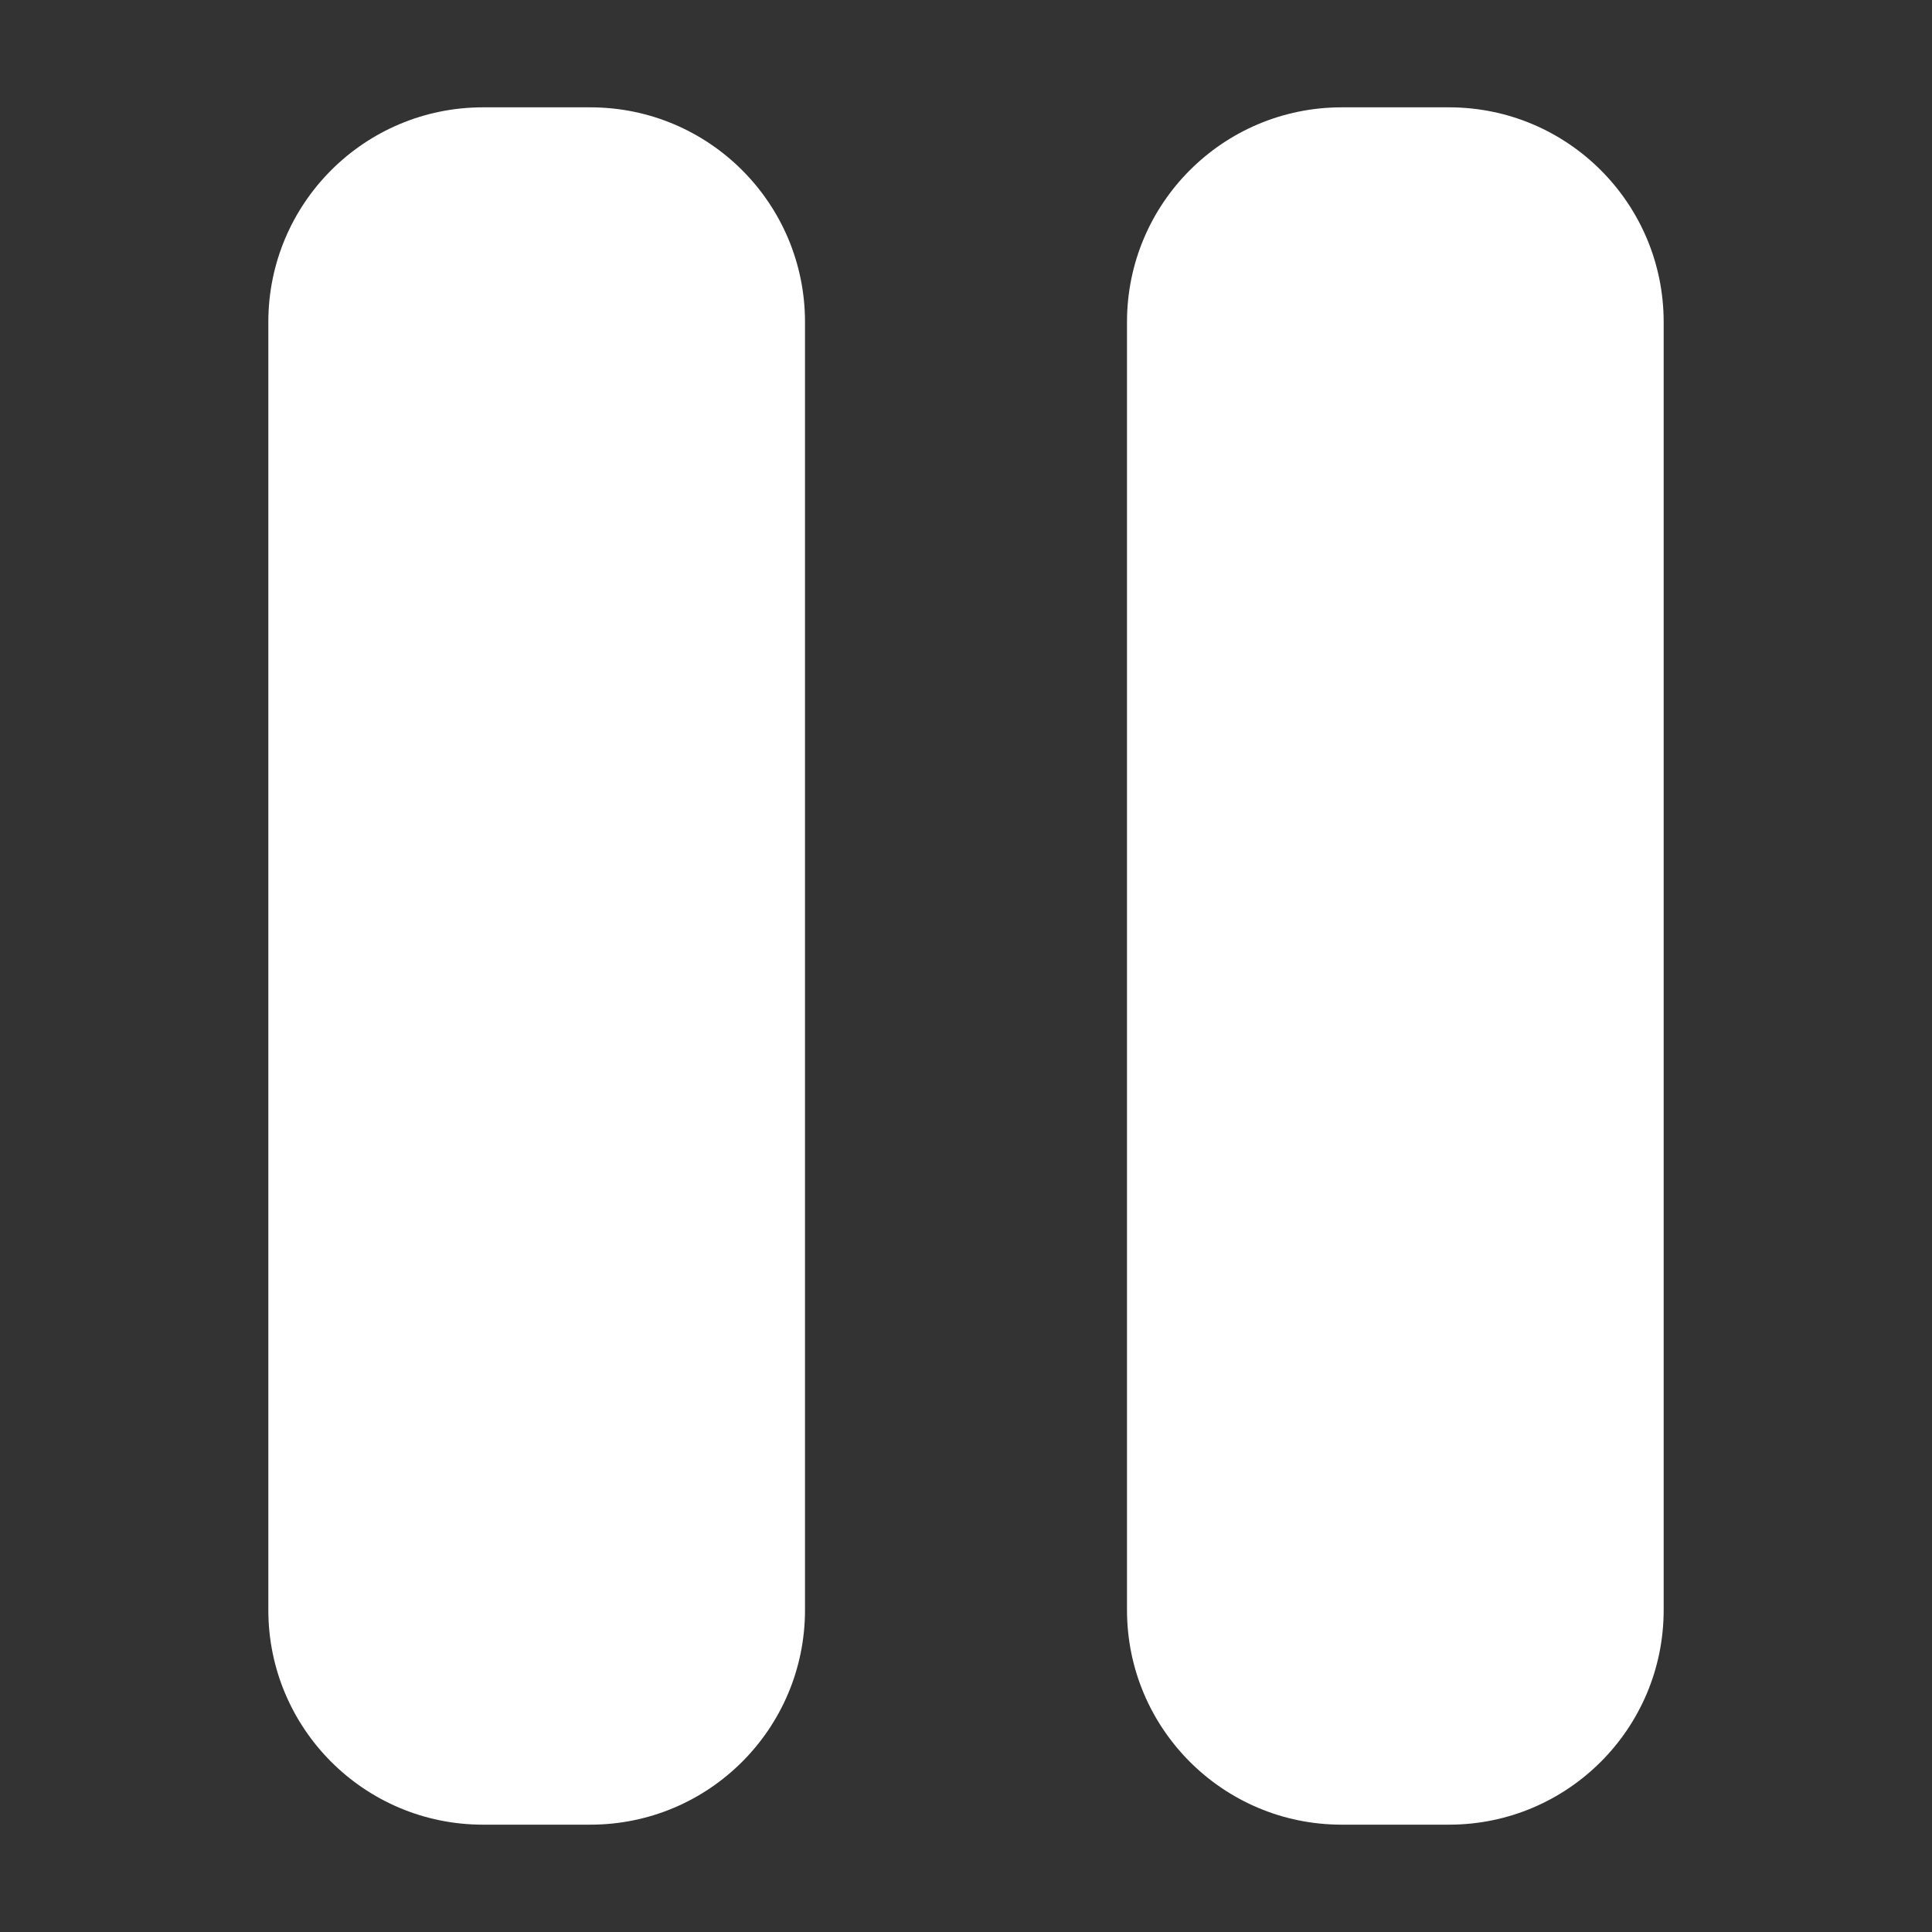
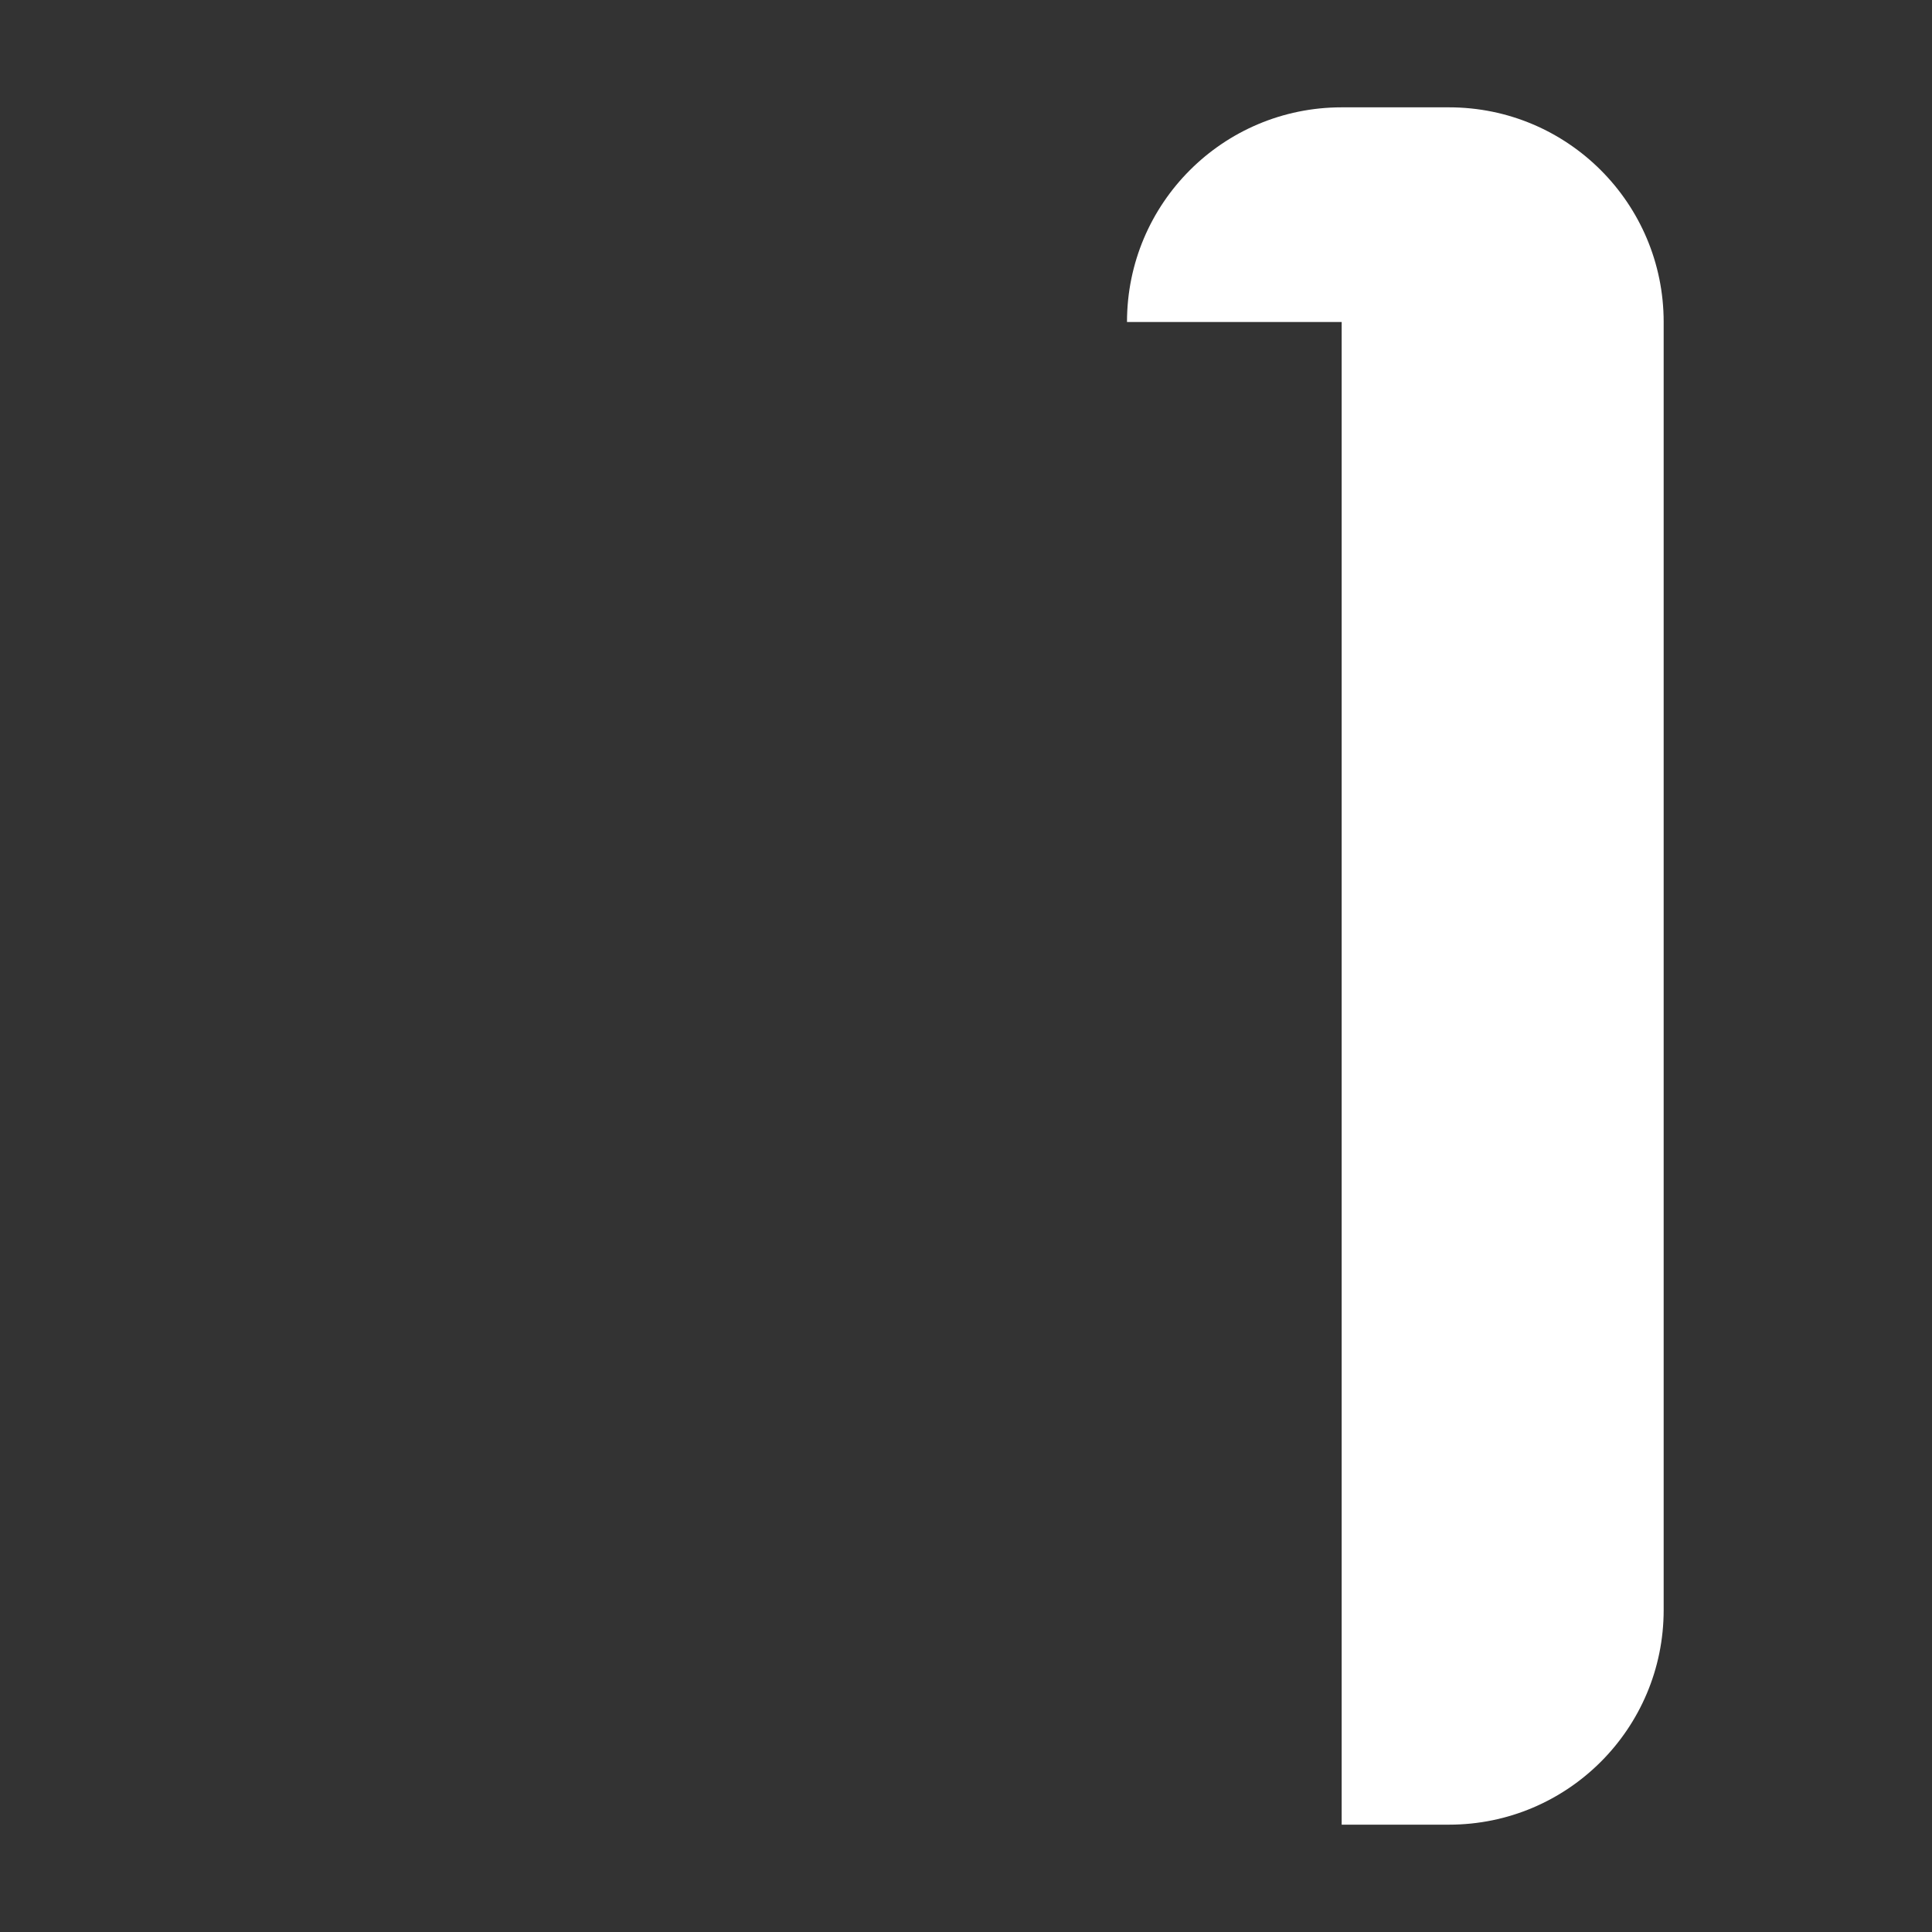
<svg xmlns="http://www.w3.org/2000/svg" viewBox="0 0 18 18" fill="none">
  <rect x="0" y="0" width="18" height="18" fill="#333333" stroke="none" />
-   <path d="M2.5 3C2.5 1.895 3.395 1 4.5 1H5.5C6.605 1 7.5 1.895 7.5 3V15C7.5 16.105 6.605 17 5.5 17H4.5C3.395 17 2.5 16.105 2.5 15V3Z" fill="white" />
-   <path d="M10.5 3C10.5 1.895 11.395 1 12.5 1H13.5C14.605 1 15.5 1.895 15.5 3V15C15.5 16.105 14.605 17 13.5 17H12.5C11.395 17 10.5 16.105 10.5 15V3Z" fill="white" />
+   <path d="M10.5 3C10.5 1.895 11.395 1 12.5 1H13.5C14.605 1 15.5 1.895 15.5 3V15C15.5 16.105 14.605 17 13.5 17H12.5V3Z" fill="white" />
</svg>